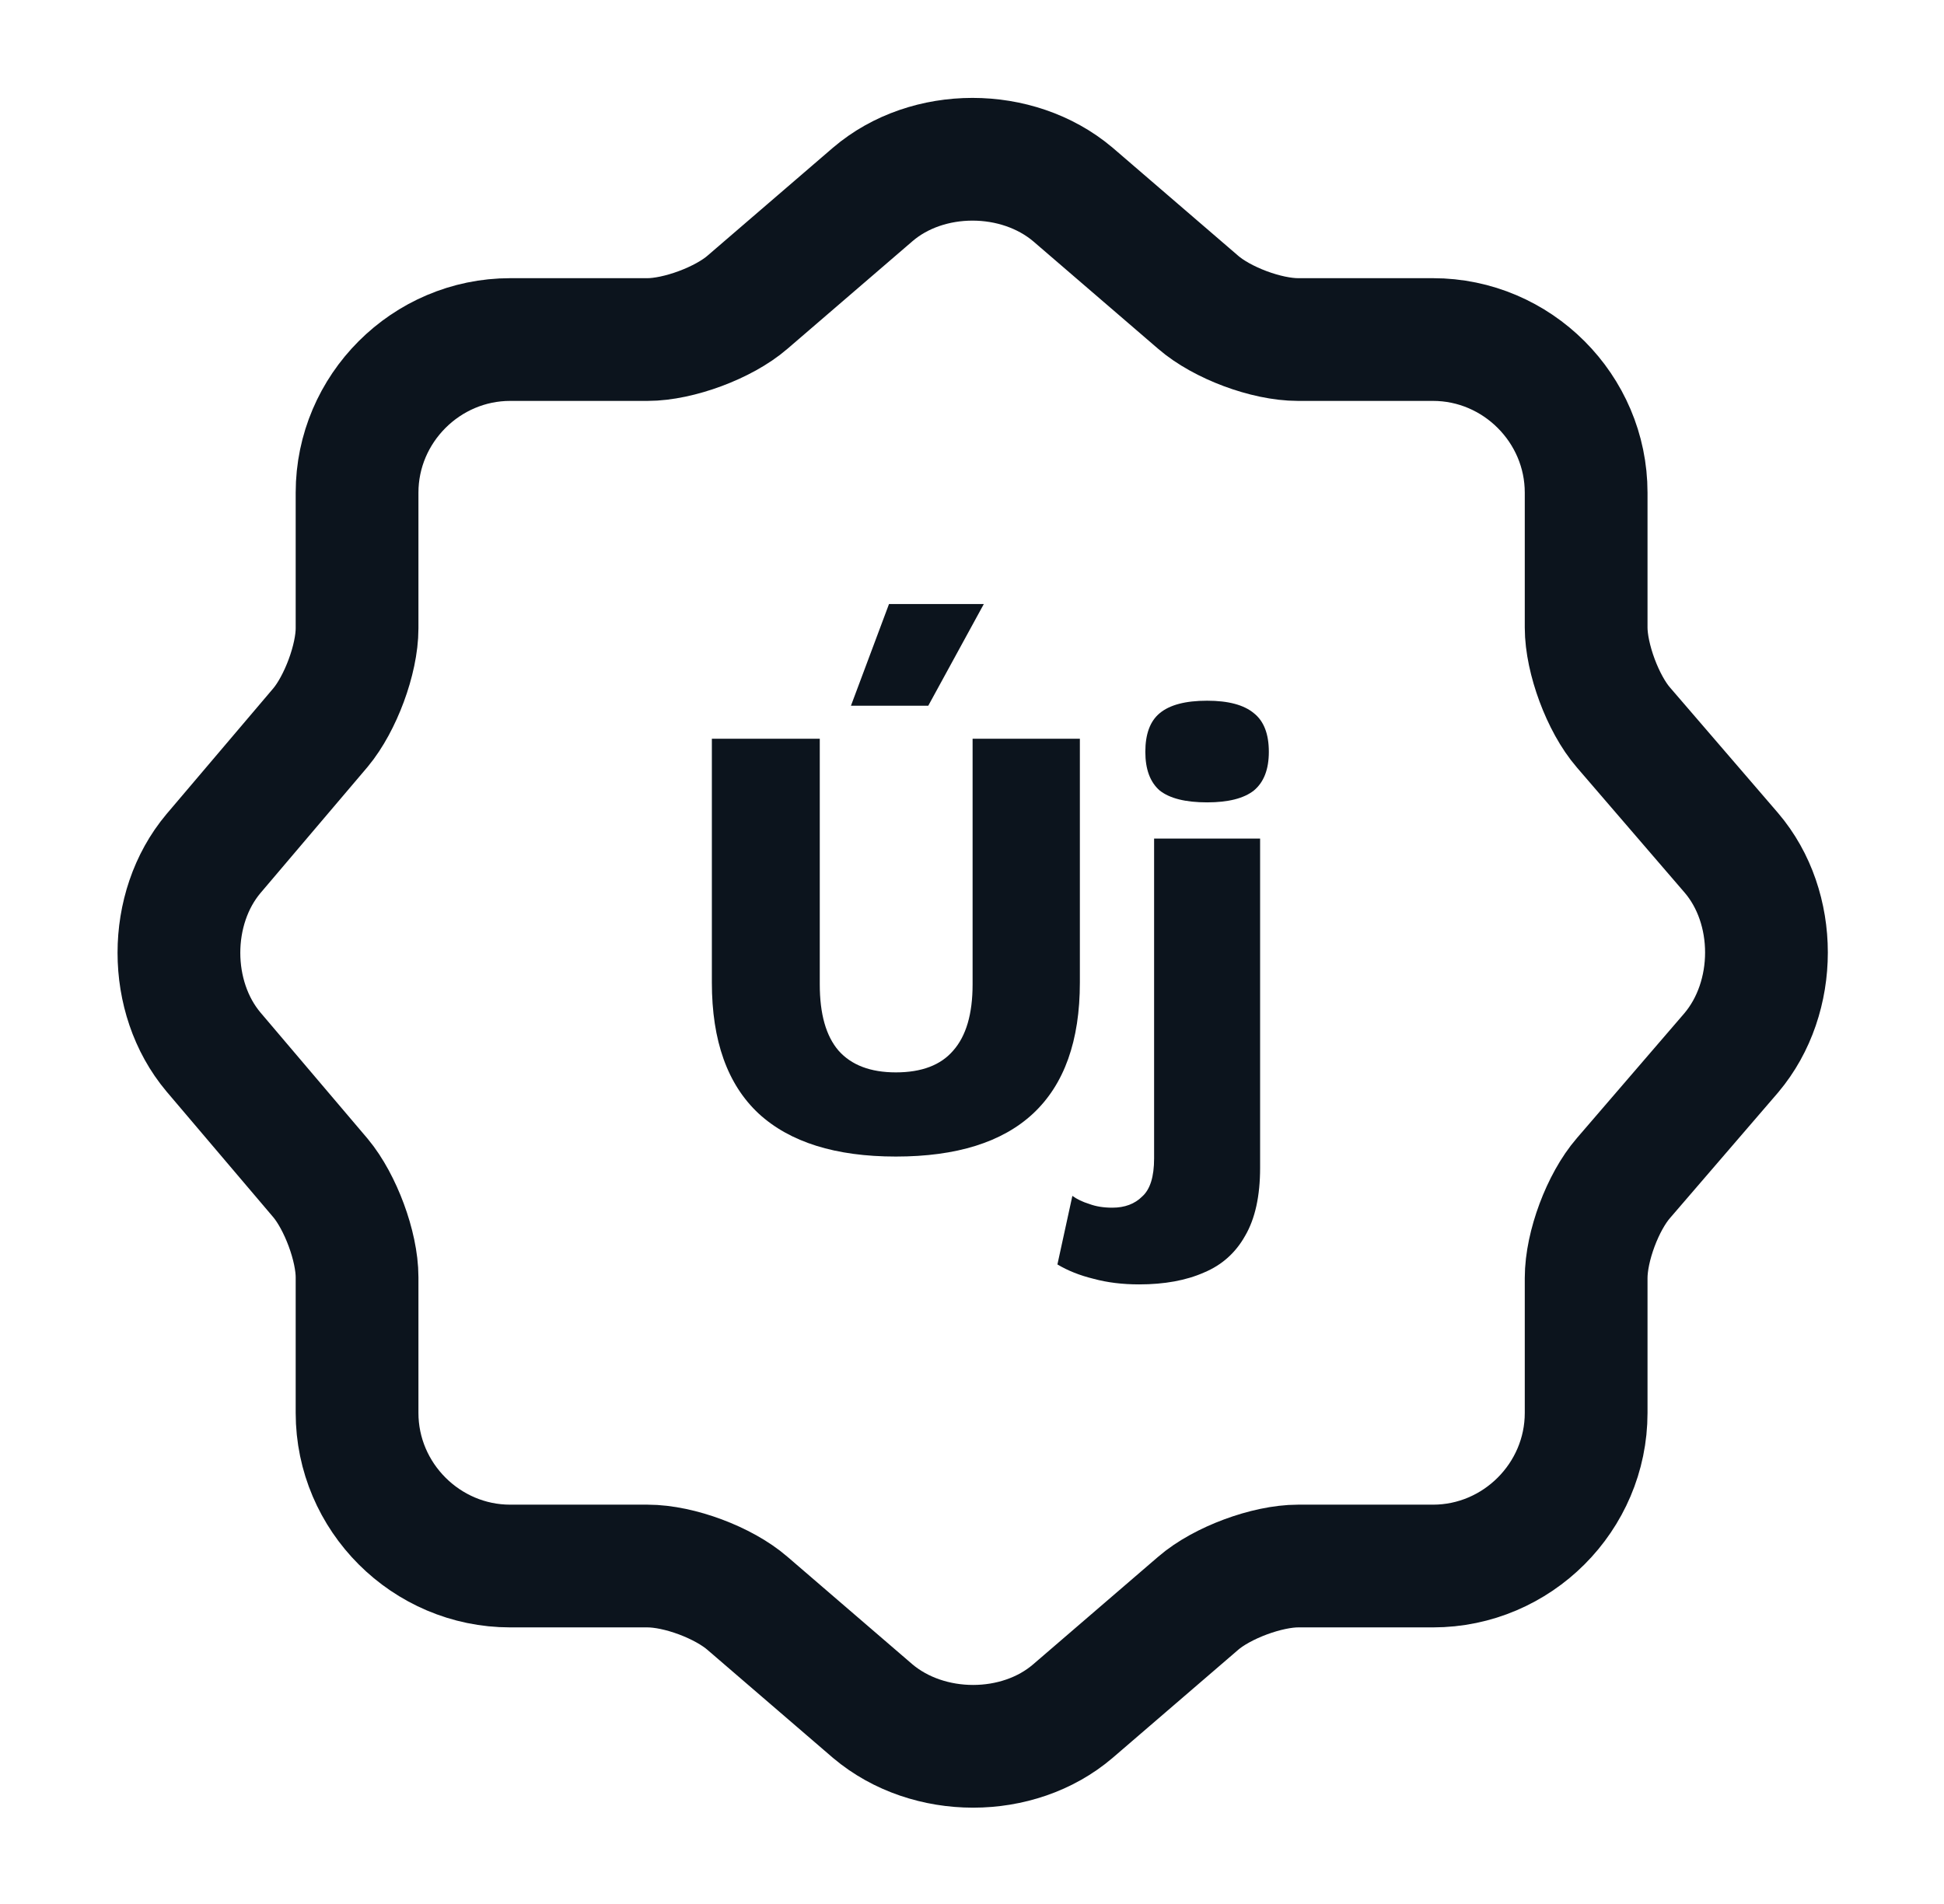
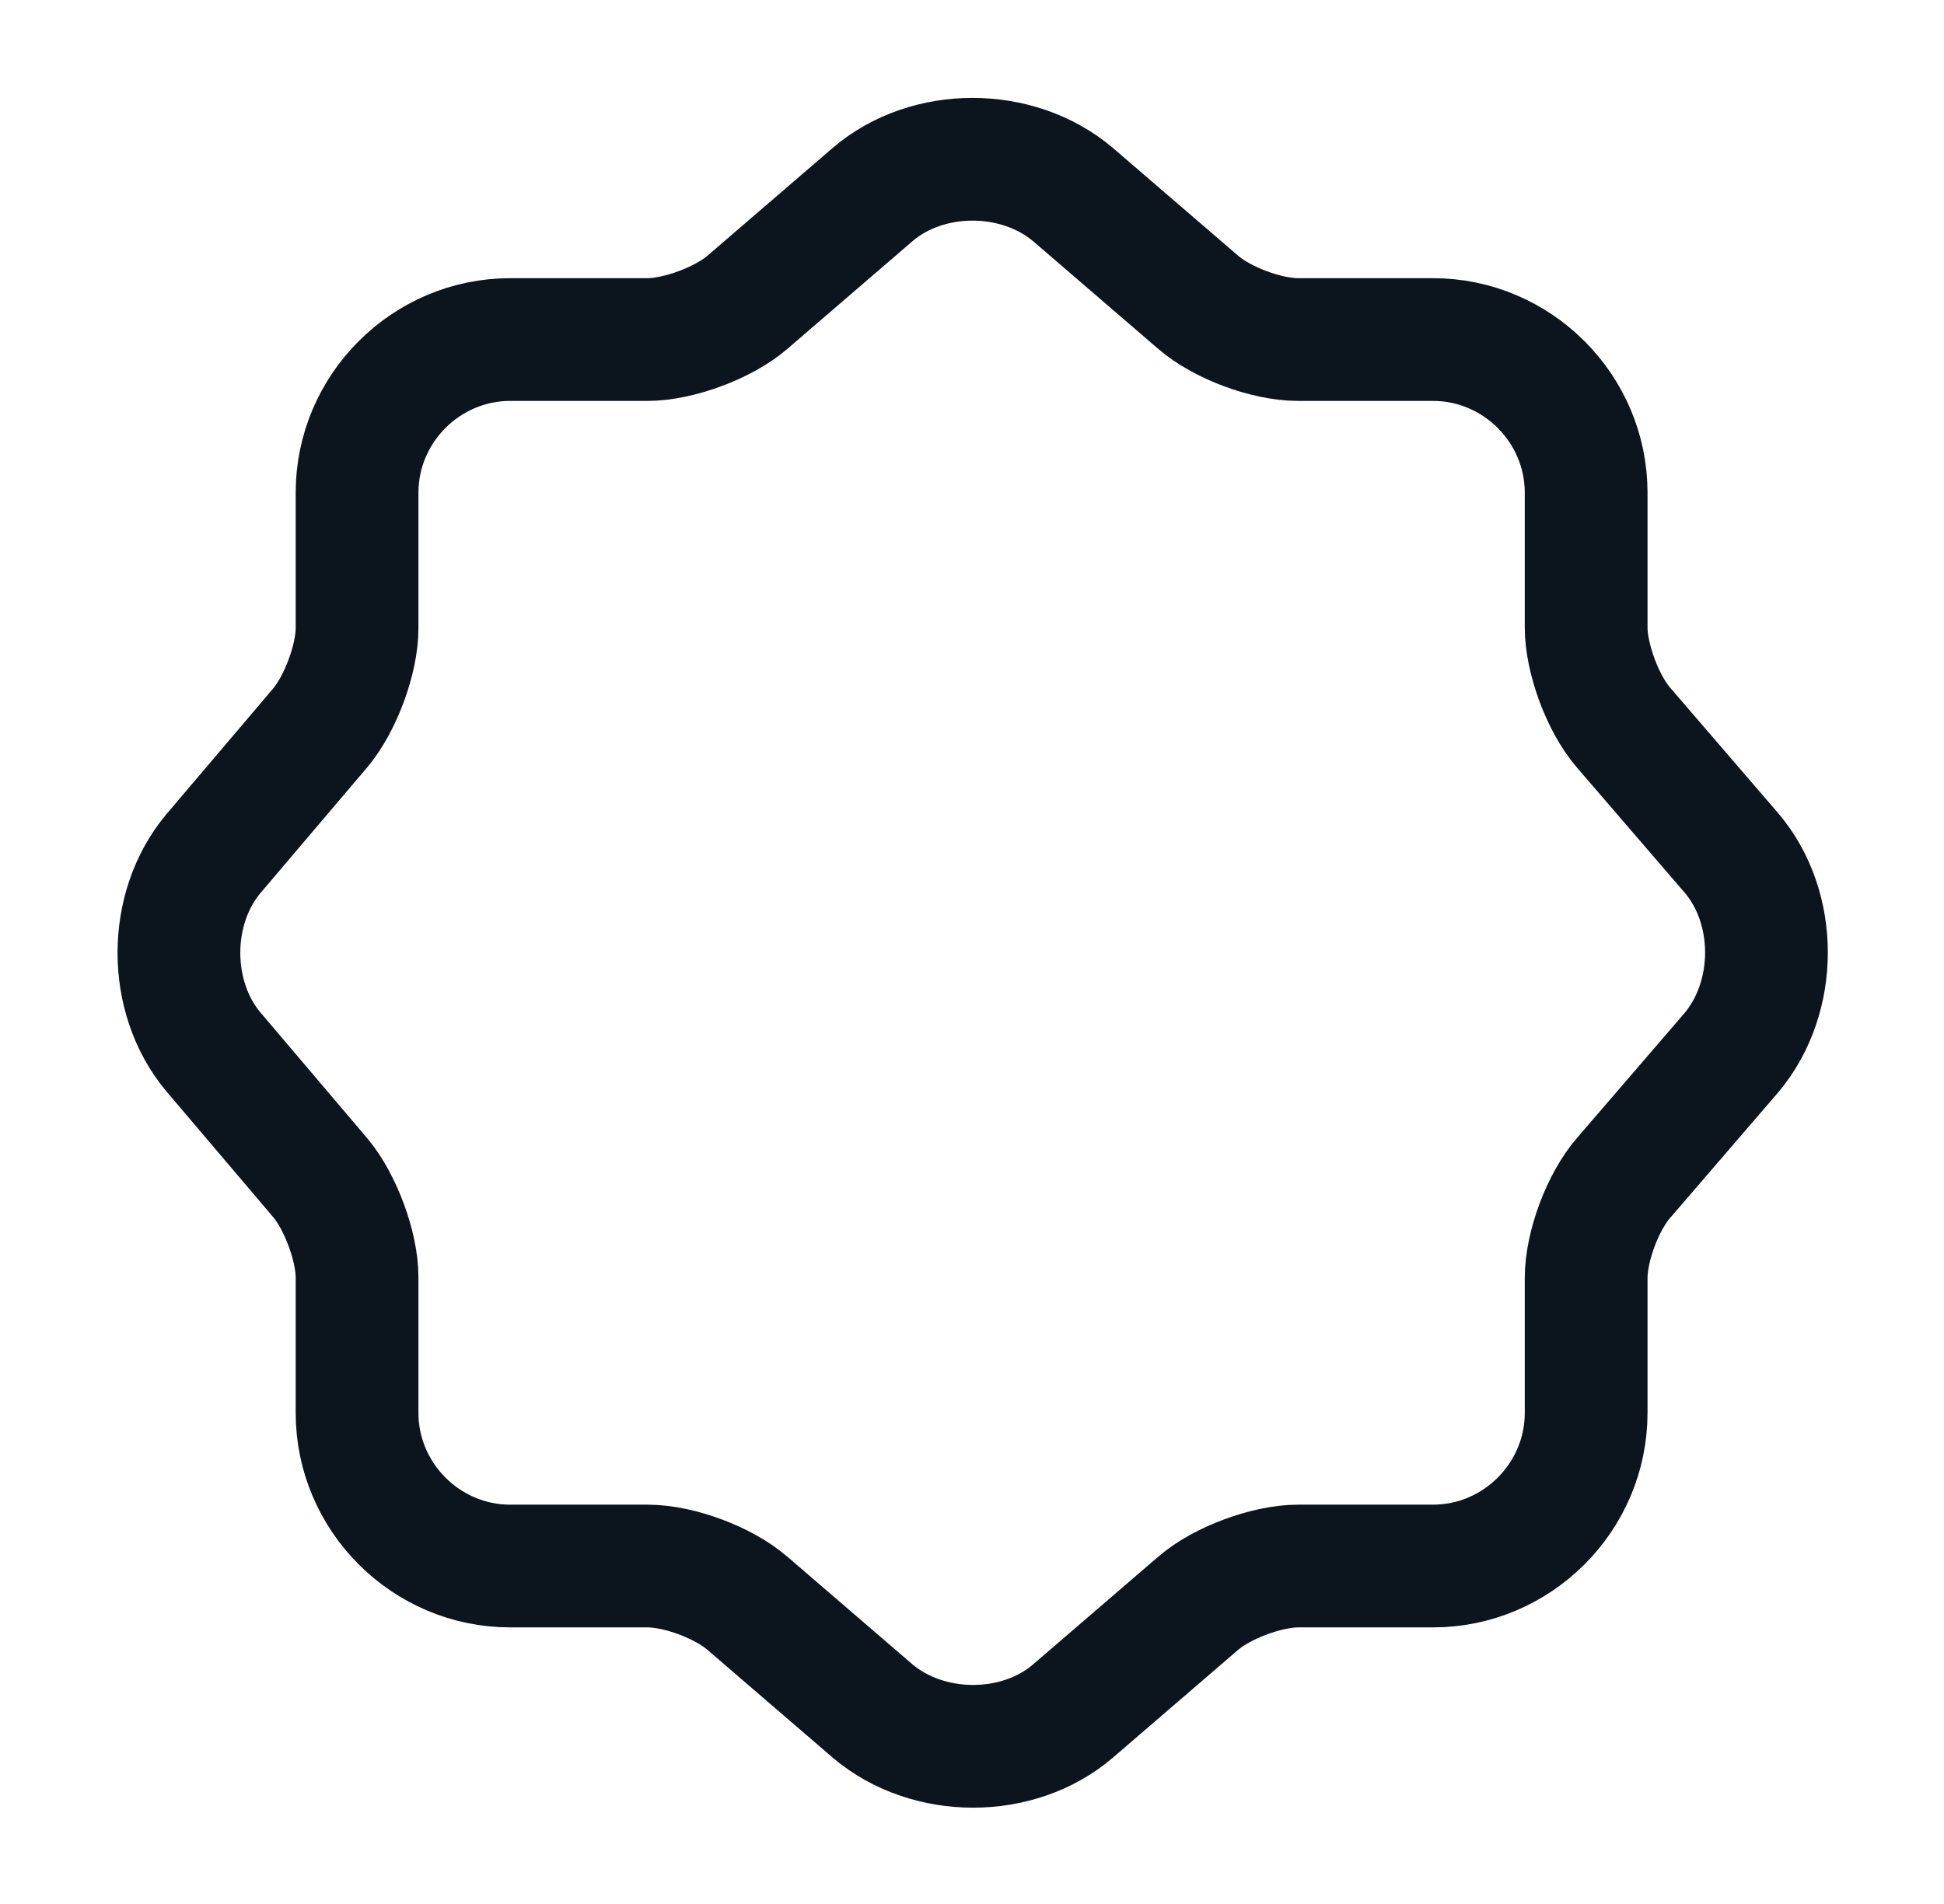
<svg xmlns="http://www.w3.org/2000/svg" width="49" height="48" viewBox="0 0 49 48" fill="none">
  <path d="M22 4.9C23.38 3.72 25.64 3.72 27.04 4.9L30.2 7.62C30.8 8.14 31.92 8.56 32.72 8.56H36.12C38.24 8.56 39.98 10.3 39.98 12.42V15.82C39.98 16.6 40.4 17.74 40.92 18.34L43.64 21.5C44.82 22.88 44.82 25.14 43.64 26.54L40.92 29.7C40.4 30.3 39.98 31.42 39.98 32.22V35.62C39.98 37.74 38.24 39.48 36.12 39.48H32.72C31.94 39.48 30.8 39.9 30.2 40.42L27.04 43.14C25.66 44.32 23.4 44.32 22 43.14L18.84 40.42C18.24 39.9 17.12 39.48 16.32 39.48H12.86C10.74 39.48 9 37.74 9 35.62V32.2C9 31.42 8.58 30.3 8.08 29.7L5.38 26.52C4.22 25.14 4.22 22.9 5.38 21.52L8.08 18.34C8.58 17.74 9 16.62 9 15.84V12.42C9 10.3 10.74 8.56 12.86 8.56H16.32C17.1 8.56 18.24 8.14 18.84 7.62L22 4.9Z" stroke="#0C141D" stroke-width="3.094" stroke-linecap="round" stroke-linejoin="round" />
-   <path d="M27.219 18.624V24.771C27.219 26.238 26.826 27.339 26.04 28.073C25.264 28.796 24.111 29.157 22.581 29.157C21.061 29.157 19.908 28.796 19.122 28.073C18.336 27.339 17.943 26.238 17.943 24.771V18.624H20.663V24.818C20.663 25.562 20.82 26.118 21.135 26.485C21.459 26.852 21.942 27.035 22.581 27.035C23.231 27.035 23.713 26.852 24.027 26.485C24.352 26.118 24.515 25.562 24.515 24.818V18.624H27.219ZM22.408 15.228H24.798L23.398 17.791H21.449L22.408 15.228ZM30.426 20.228C29.881 20.228 29.483 20.128 29.231 19.929C28.99 19.719 28.869 19.395 28.869 18.954C28.869 18.504 28.99 18.179 29.231 17.98C29.483 17.77 29.881 17.665 30.426 17.665C30.96 17.665 31.353 17.77 31.605 17.98C31.857 18.179 31.982 18.504 31.982 18.954C31.982 19.395 31.857 19.719 31.605 19.929C31.353 20.128 30.96 20.228 30.426 20.228ZM31.762 21.14V29.44C31.762 30.153 31.636 30.724 31.385 31.154C31.144 31.584 30.798 31.893 30.347 32.081C29.897 32.28 29.352 32.38 28.712 32.38C28.293 32.38 27.91 32.333 27.565 32.239C27.219 32.155 26.915 32.034 26.653 31.877L27.03 30.148C27.145 30.232 27.287 30.3 27.455 30.352C27.622 30.415 27.816 30.446 28.036 30.446C28.351 30.446 28.602 30.352 28.791 30.163C28.99 29.985 29.09 29.666 29.09 29.204V21.14H31.762Z" fill="#0C141D" />
</svg>